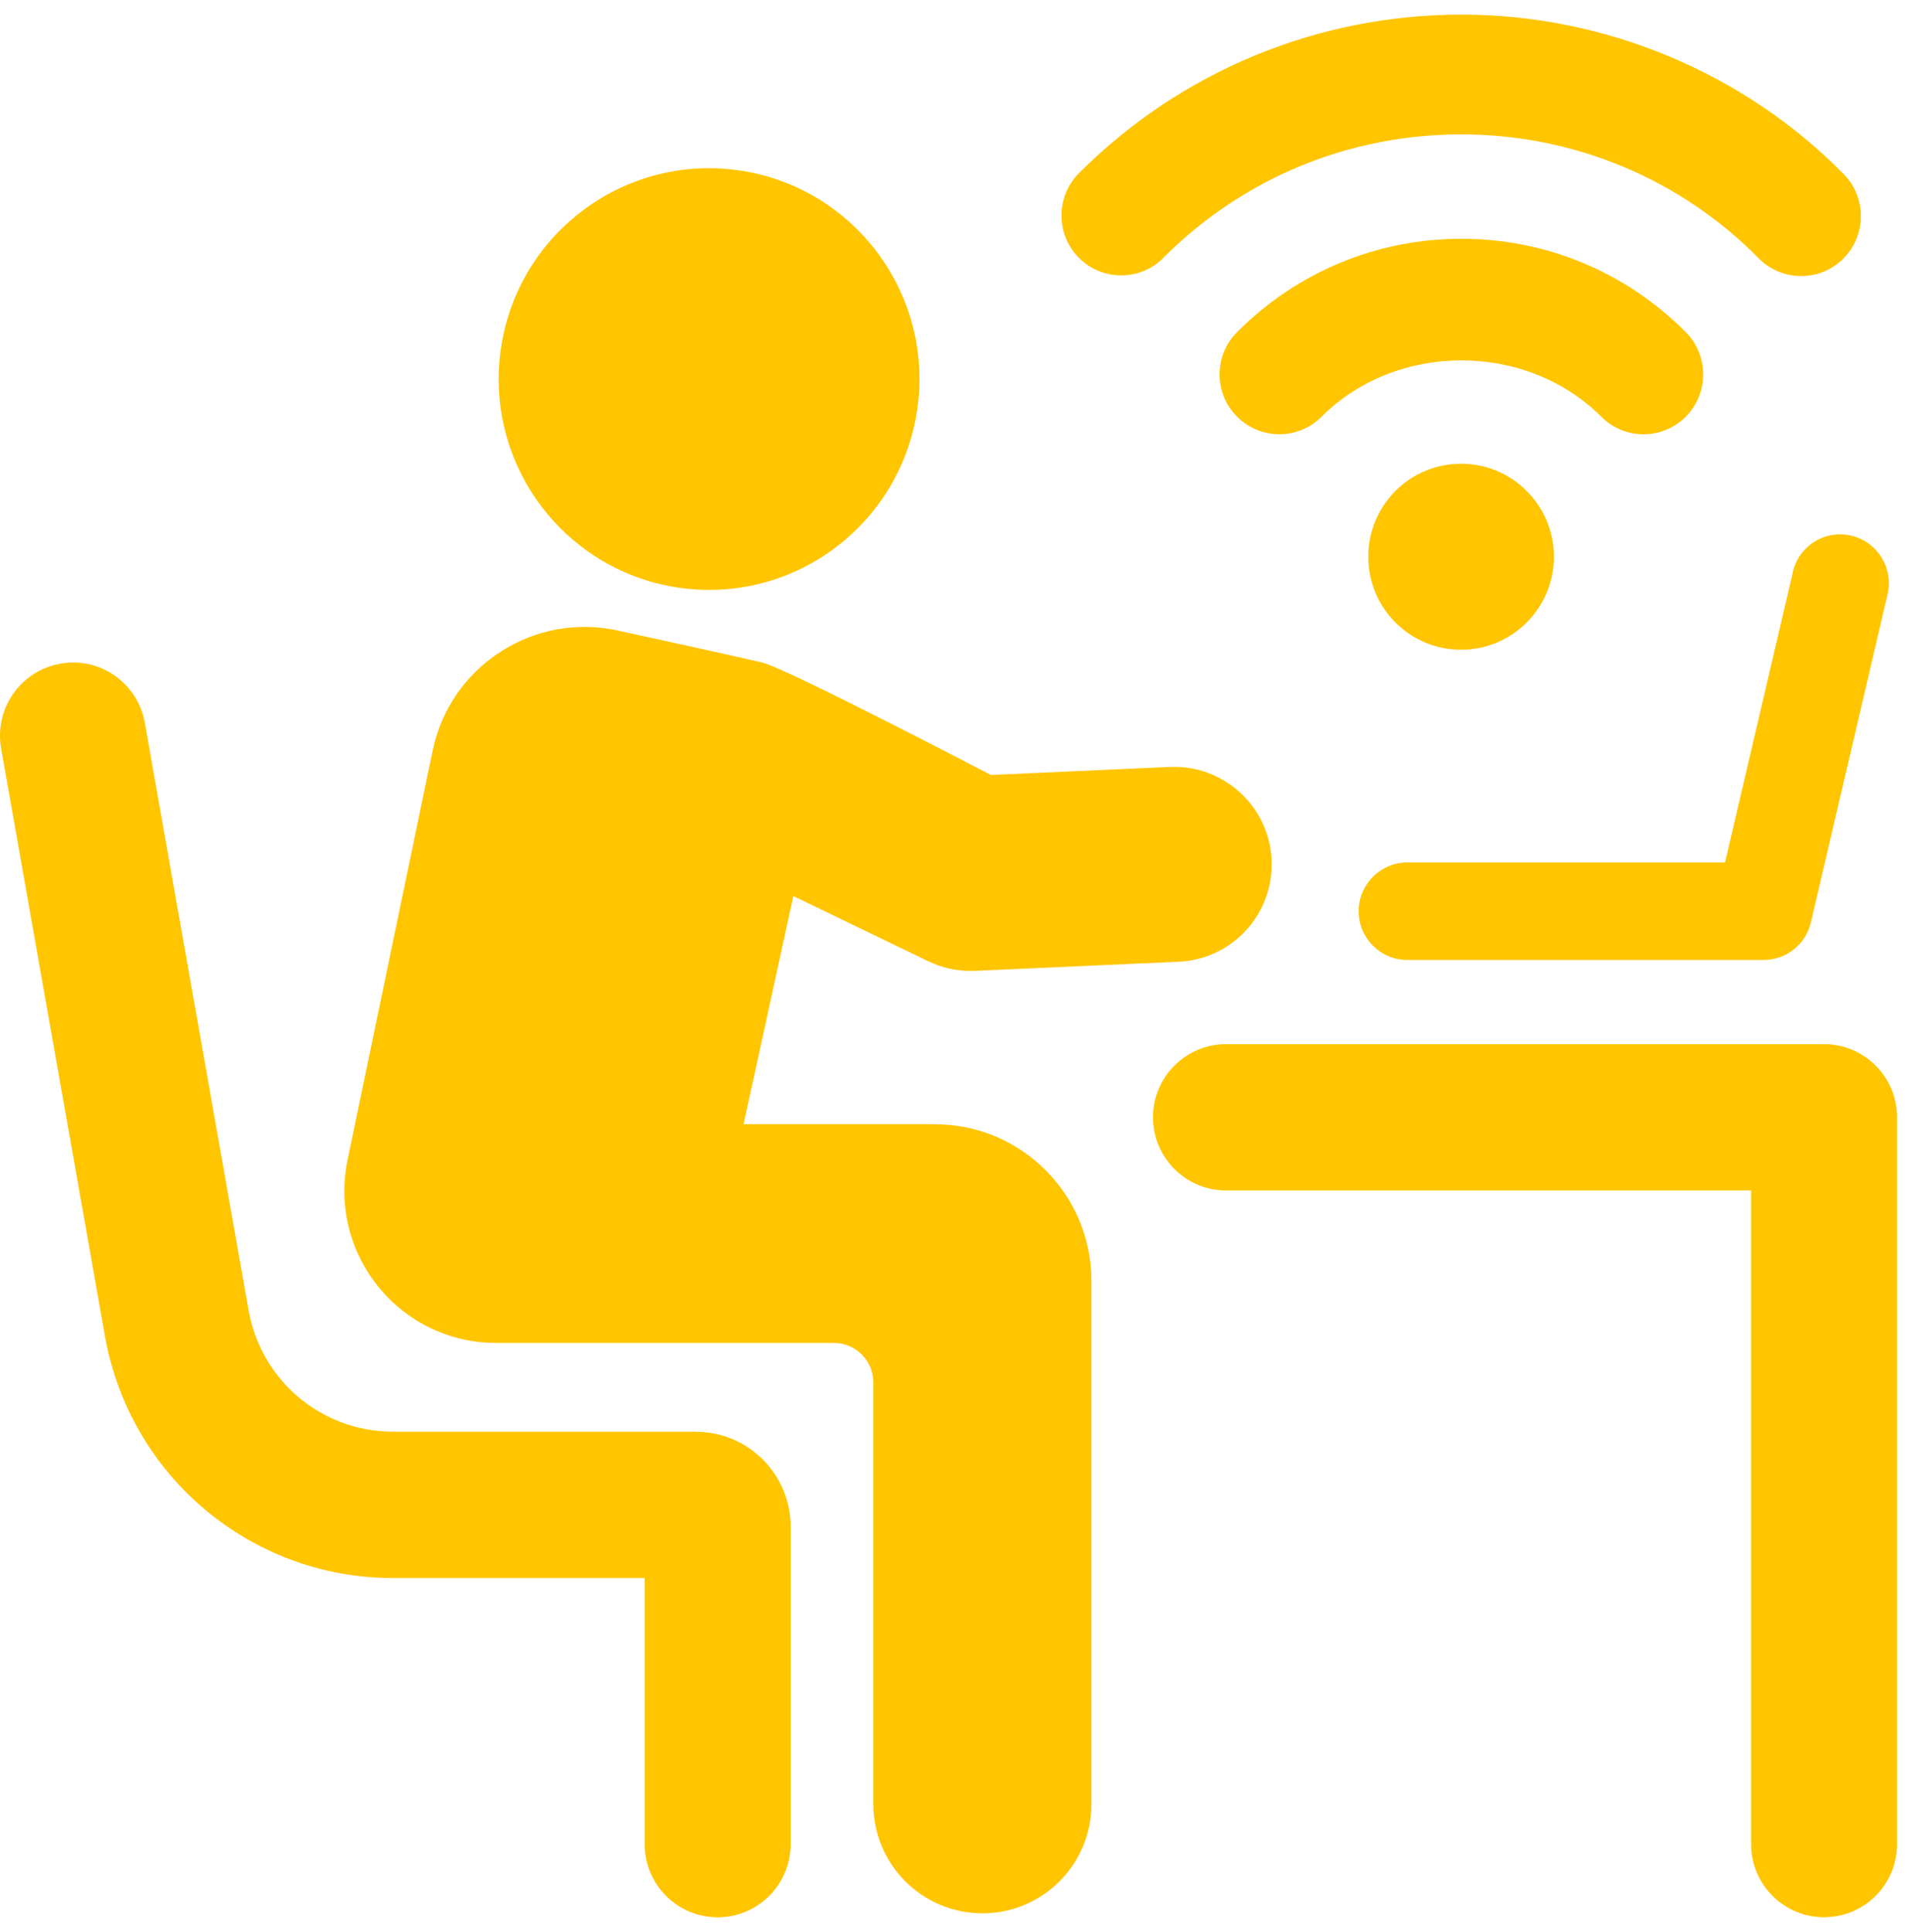
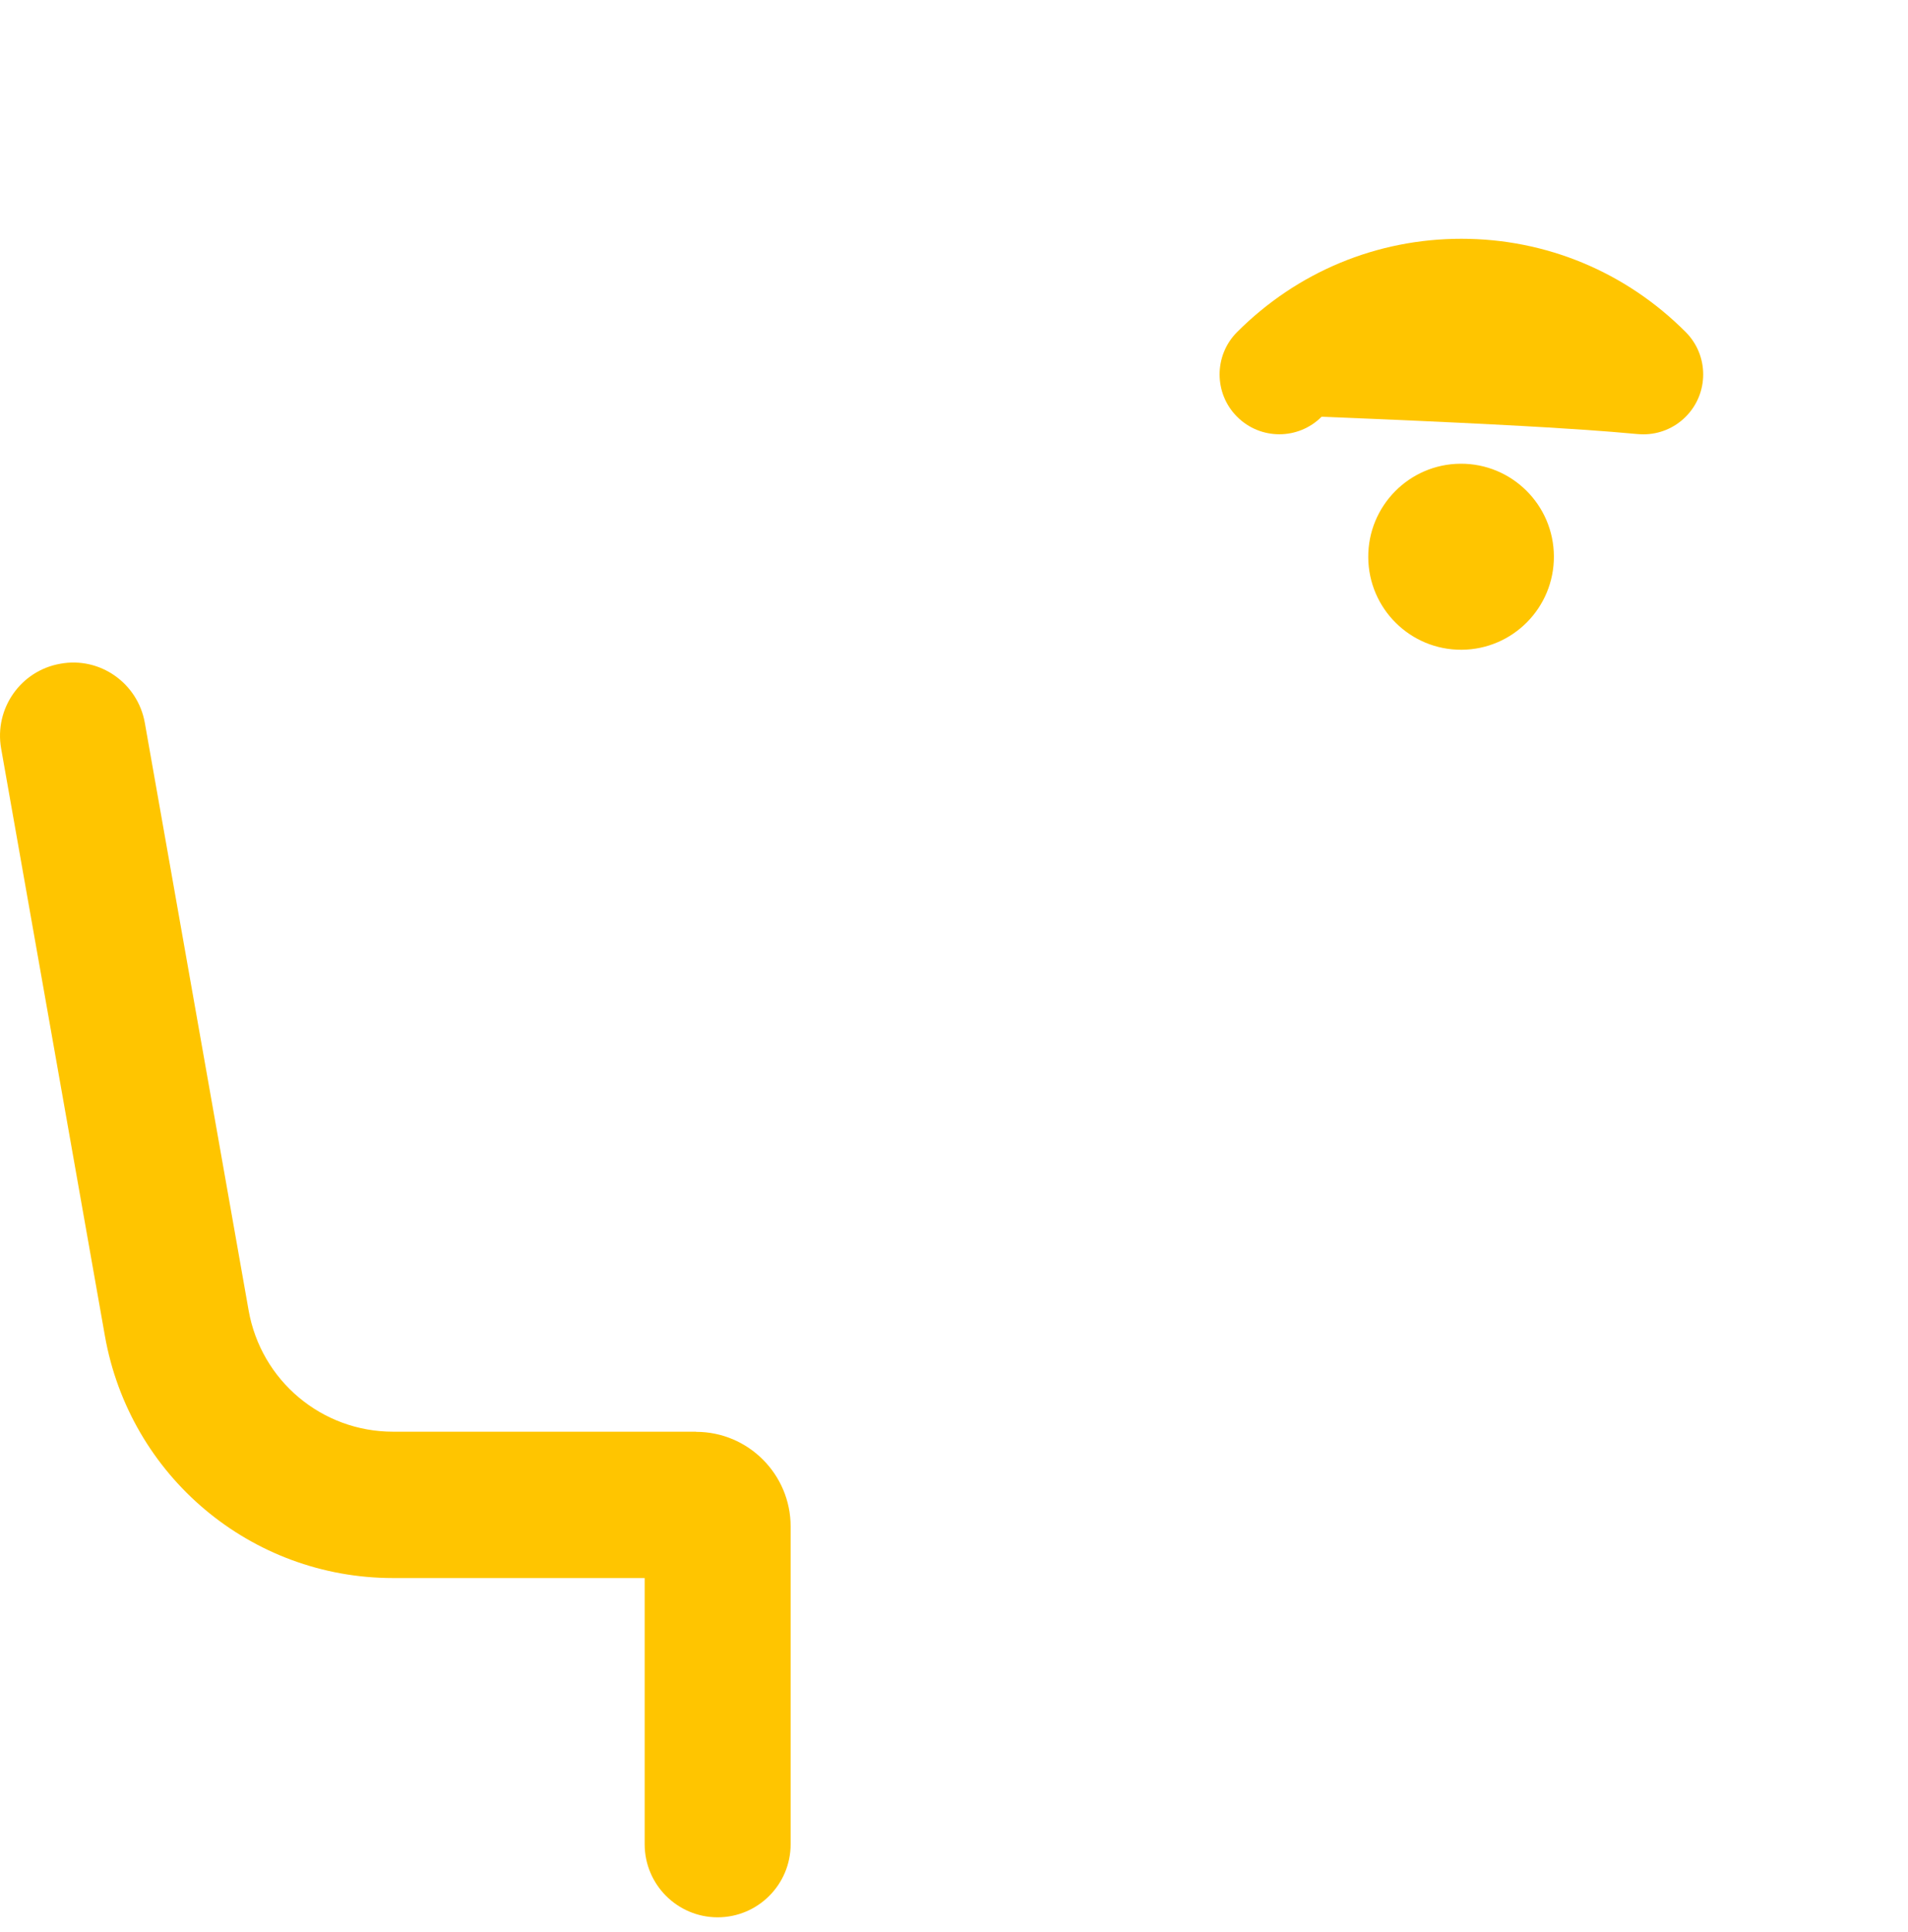
<svg xmlns="http://www.w3.org/2000/svg" width="81" height="82" viewBox="0 0 81 82" fill="none">
  <g id="Group 2">
-     <path id="Vector" d="M77.437 44.32H52.048C50.339 44.32 48.949 45.712 48.949 47.424C48.949 49.137 50.336 50.529 52.048 50.529H74.339V78.274C74.339 79.989 75.725 81.378 77.437 81.378C79.149 81.378 80.535 79.989 80.535 78.274V47.424C80.535 45.712 79.149 44.32 77.437 44.32Z" fill="#FFC500" />
-     <path id="Vector_2" d="M29.135 24.985C34.038 25.521 38.446 21.97 38.981 17.058C39.515 12.146 35.971 7.73 31.069 7.194C26.166 6.658 21.758 10.209 21.223 15.121C20.689 20.033 24.233 24.45 29.135 24.985Z" fill="#FFC500" />
    <path id="Vector_3" d="M29.553 60.769H16.686C13.662 60.769 11.08 58.604 10.554 55.616L6.149 30.686C5.851 28.995 4.241 27.862 2.559 28.173C0.875 28.468 -0.25 30.079 0.048 31.77L4.453 56.7C5.507 62.657 10.652 66.981 16.686 66.981H27.368V78.277C27.368 79.989 28.754 81.381 30.466 81.381C32.178 81.381 33.565 79.989 33.565 78.277V64.794C33.565 62.577 31.763 60.775 29.553 60.775V60.769Z" fill="#FFC500" />
-     <path id="Vector_4" d="M39.691 47.717H31.567L33.681 38.034L39.411 40.803C39.971 41.074 40.585 41.212 41.206 41.212C41.268 41.212 41.329 41.212 41.391 41.209L50.04 40.821C52.321 40.72 54.085 38.786 53.984 36.501C53.882 34.218 51.931 32.454 49.671 32.552L42.064 32.894C42.064 32.894 33.405 28.367 32.338 28.117C31.136 27.834 26.221 26.762 26.221 26.762C24.491 26.387 22.717 26.71 21.23 27.677C19.742 28.644 18.724 30.135 18.365 31.872L14.756 49.235C14.36 51.145 14.836 53.106 16.066 54.622C17.295 56.134 19.115 57.002 21.061 57.002H35.4C36.325 57.002 37.075 57.754 37.075 58.678V76.571C37.075 79.133 39.147 81.212 41.707 81.212C44.268 81.212 46.336 79.133 46.336 76.571V54.378C46.336 50.701 43.361 47.72 39.694 47.72L39.691 47.717Z" fill="#FFC500" />
-     <path id="Vector_5" d="M76.115 24.277L73.232 36.608H59.744C58.604 36.608 57.679 37.535 57.679 38.678C57.679 39.82 58.604 40.747 59.744 40.747H74.867C75.826 40.747 76.659 40.085 76.878 39.152L80.133 25.226C80.394 24.111 79.702 22.999 78.593 22.737C77.471 22.475 76.374 23.165 76.109 24.28L76.115 24.277Z" fill="#FFC500" />
-     <path id="Vector_6" d="M49.385 10.945C52.76 7.563 57.254 5.703 62.043 5.703C66.832 5.703 71.372 7.619 74.655 10.96C75.153 11.465 75.808 11.718 76.462 11.718C77.117 11.718 77.747 11.475 78.242 10.988C79.241 10.002 79.253 8.395 78.273 7.394C74.043 3.088 68.129 0.619 62.046 0.619C55.963 0.619 50.135 3.011 45.804 7.351C44.815 8.343 44.815 9.953 45.804 10.945C46.794 11.937 48.402 11.937 49.391 10.945H49.385Z" fill="#FFC500" />
-     <path id="Vector_7" d="M69.771 18.435C70.419 18.435 71.068 18.185 71.563 17.689C72.553 16.698 72.553 15.087 71.563 14.095C69.015 11.539 65.63 10.135 62.04 10.135C58.45 10.135 55.066 11.542 52.518 14.095C51.528 15.087 51.528 16.698 52.518 17.689C53.508 18.681 55.115 18.681 56.105 17.689C59.286 14.499 64.794 14.499 67.979 17.689C68.474 18.185 69.122 18.435 69.771 18.435Z" fill="#FFC500" />
+     <path id="Vector_7" d="M69.771 18.435C70.419 18.435 71.068 18.185 71.563 17.689C72.553 16.698 72.553 15.087 71.563 14.095C69.015 11.539 65.63 10.135 62.04 10.135C58.45 10.135 55.066 11.542 52.518 14.095C51.528 15.087 51.528 16.698 52.518 17.689C53.508 18.681 55.115 18.681 56.105 17.689C68.474 18.185 69.122 18.435 69.771 18.435Z" fill="#FFC500" />
    <path id="Vector_8" d="M62.05 27.579C64.226 27.566 65.98 25.788 65.967 23.608C65.954 21.427 64.179 19.67 62.003 19.683C59.827 19.696 58.073 21.474 58.086 23.654C58.099 25.835 59.873 27.592 62.05 27.579Z" fill="#FFC500" />
  </g>
</svg>